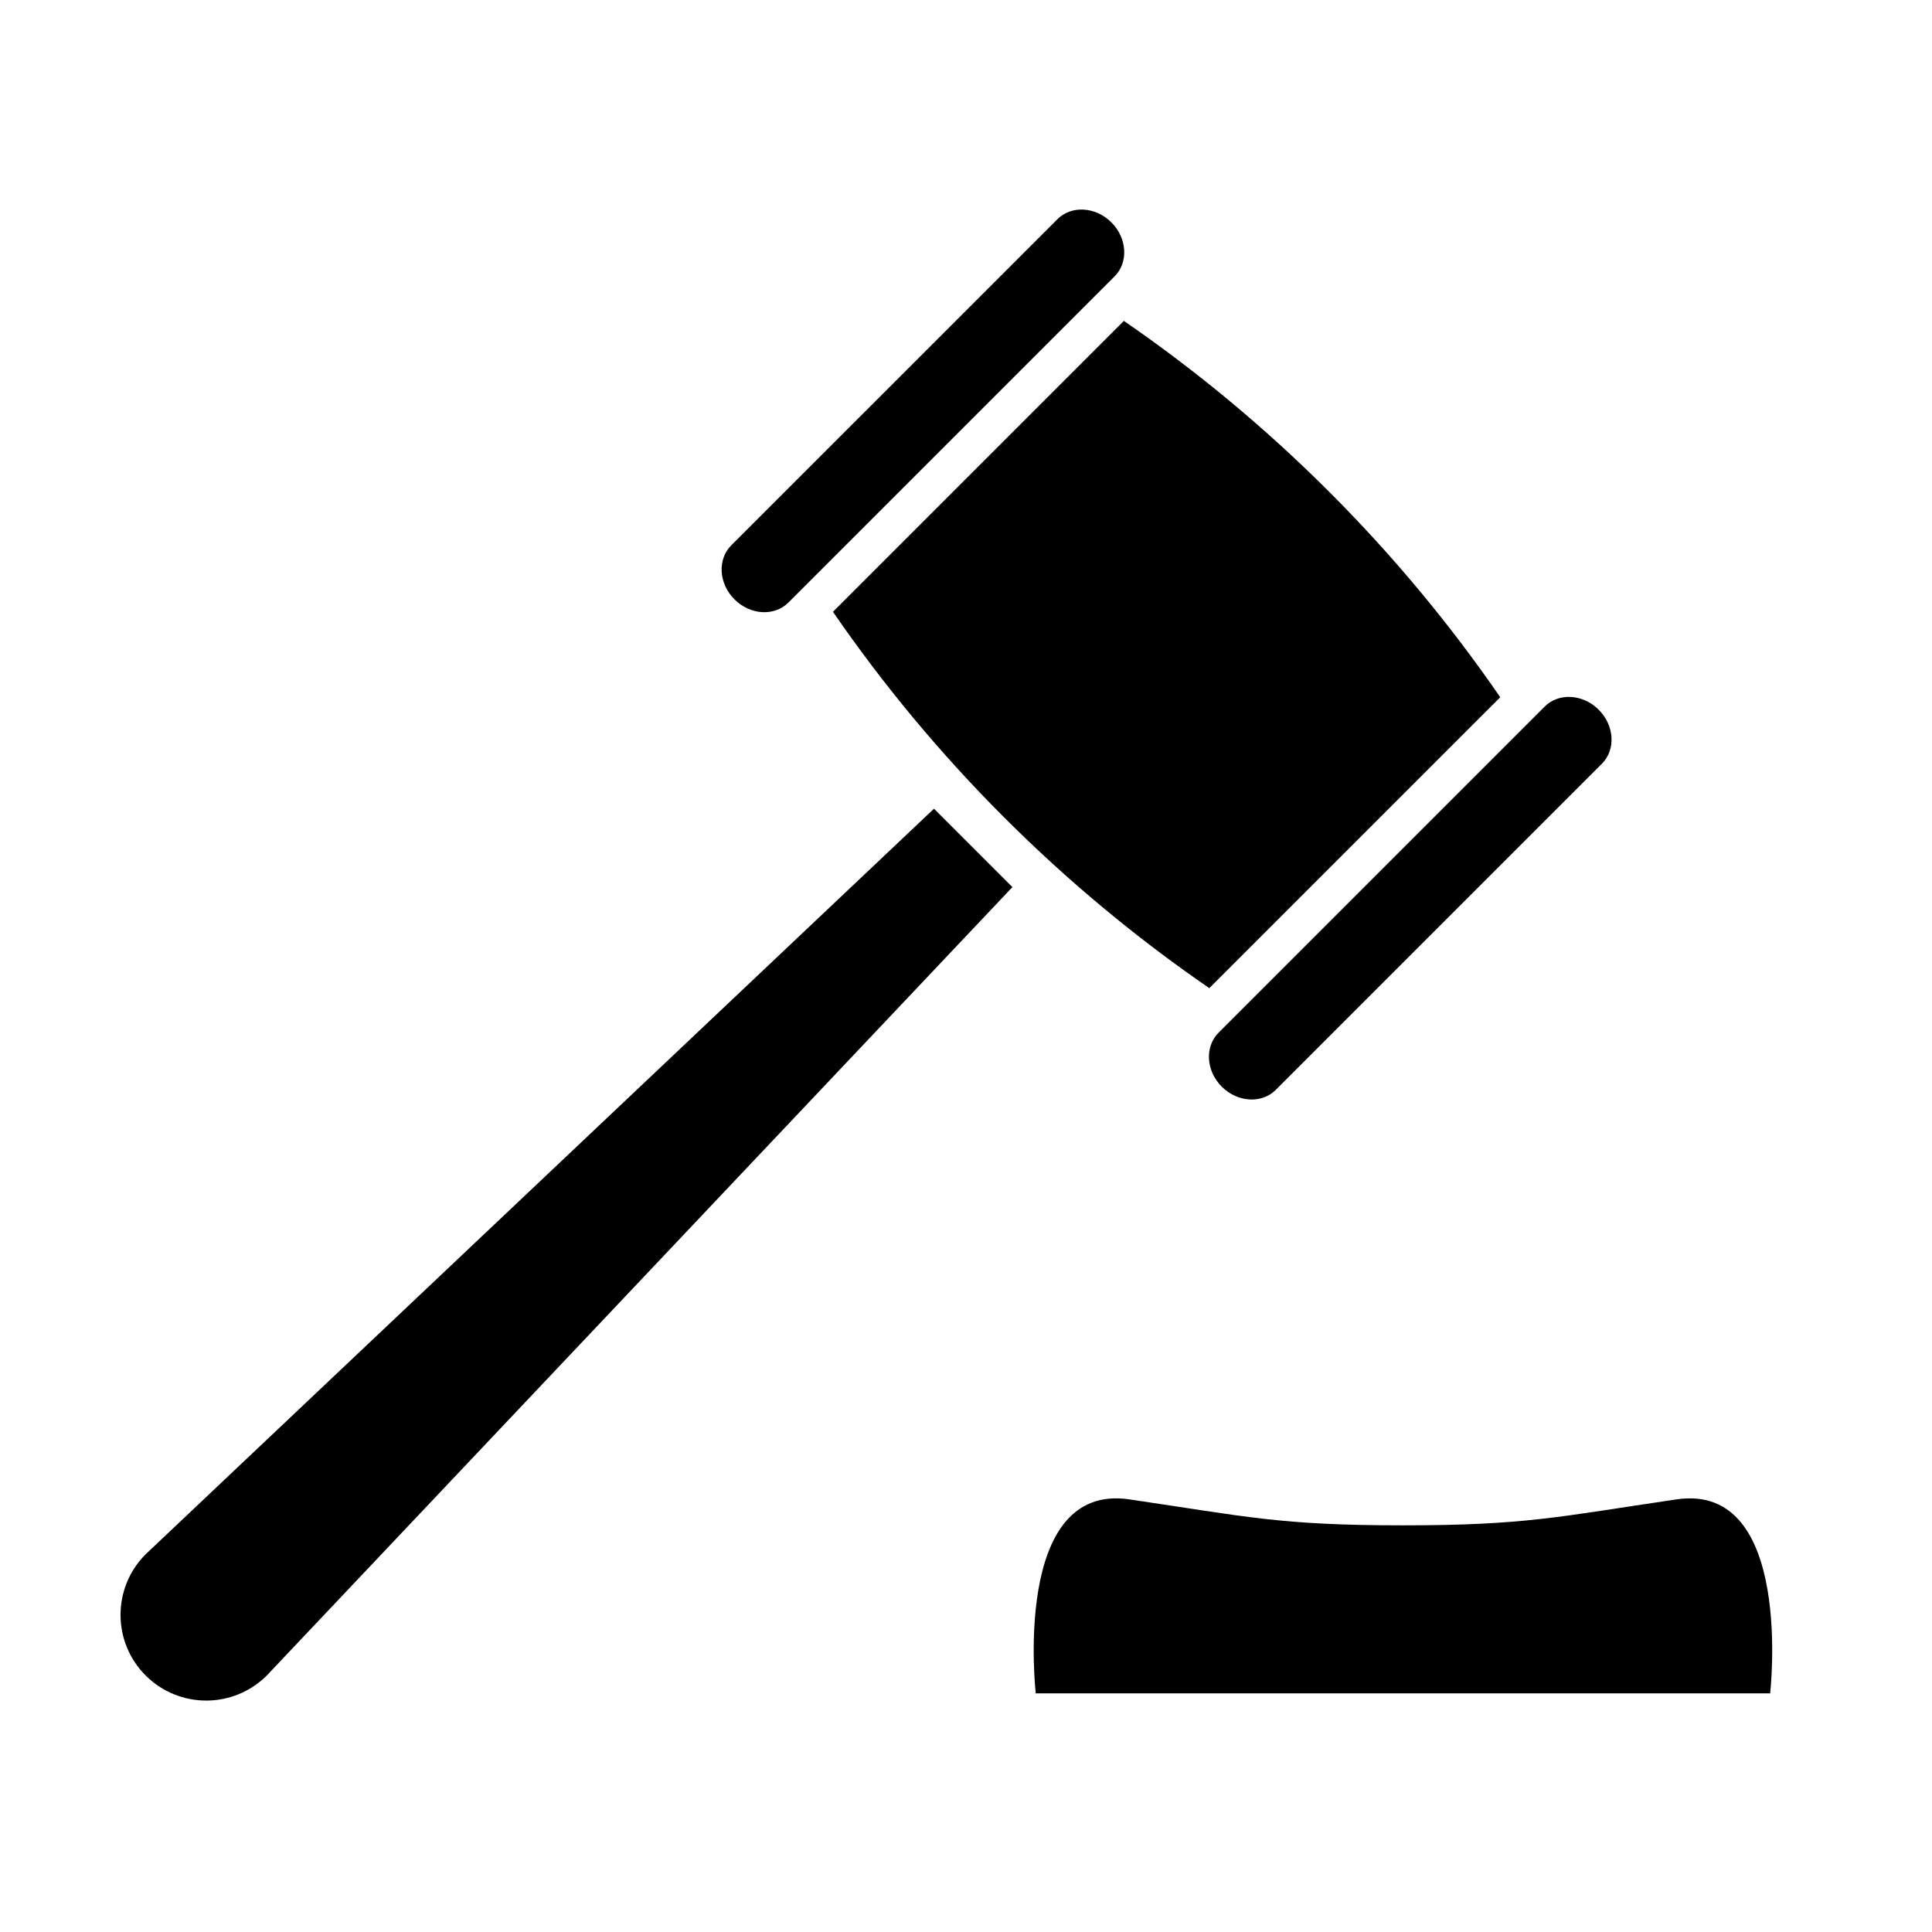
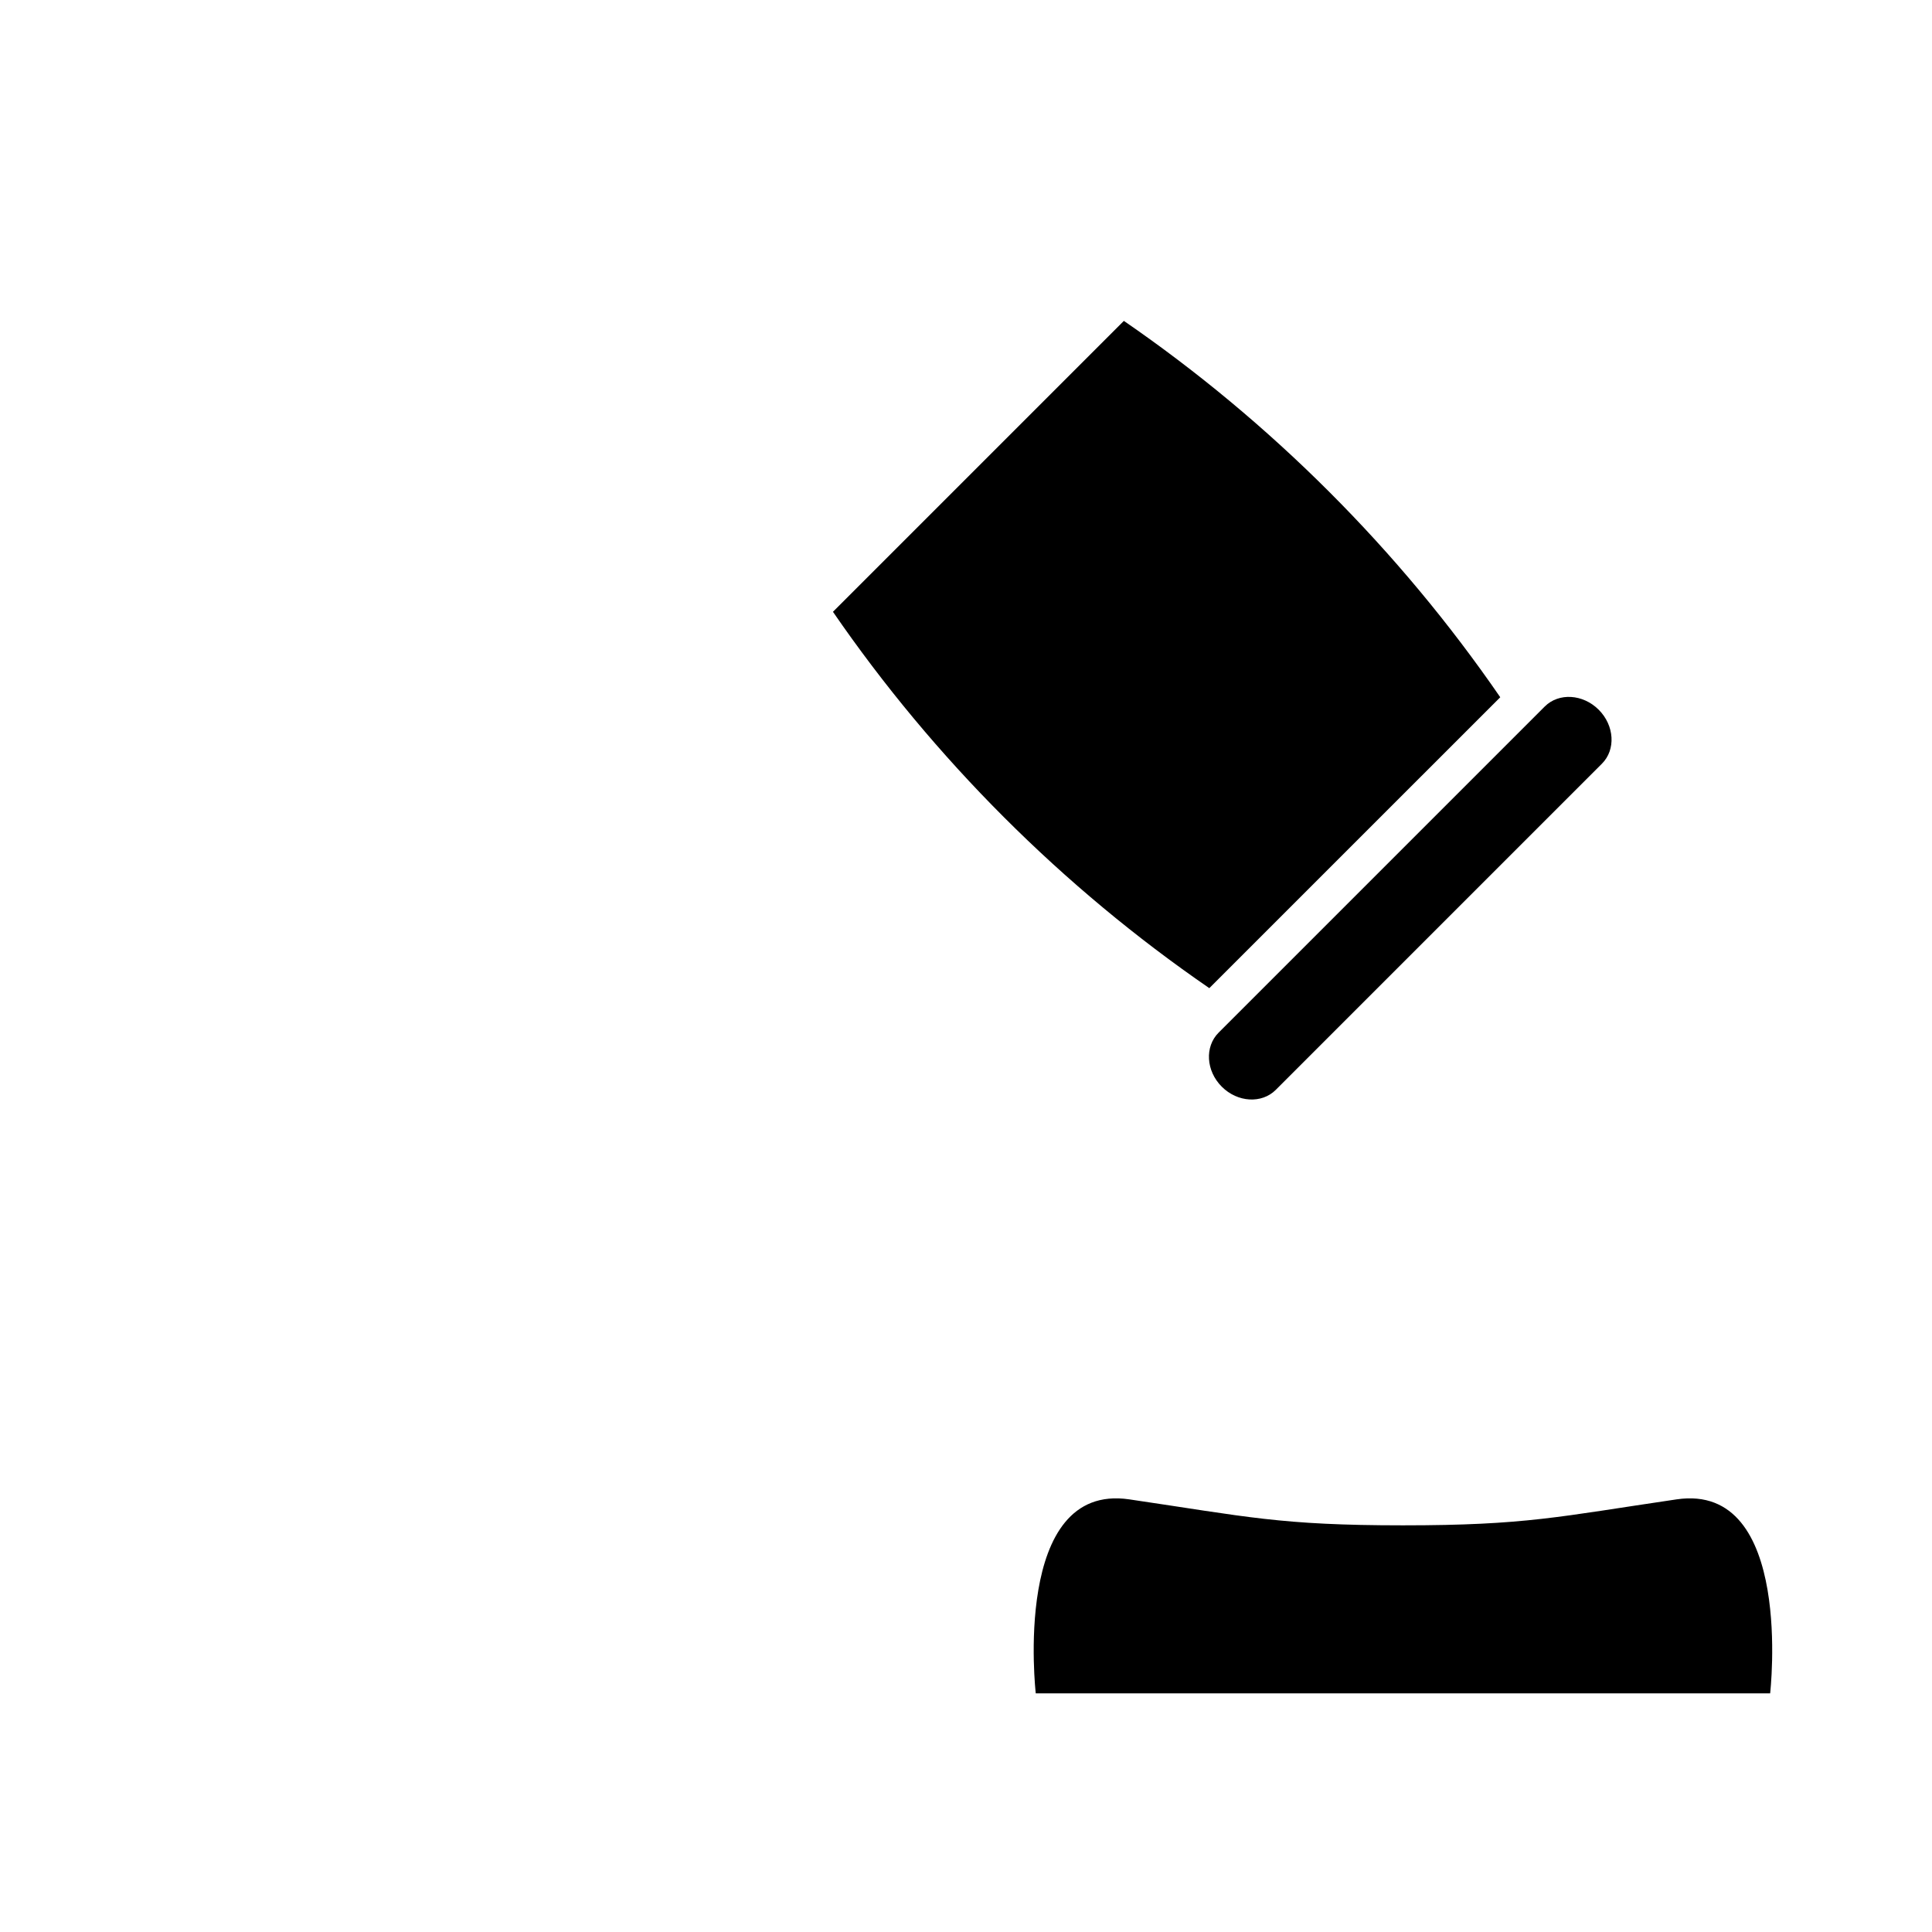
<svg xmlns="http://www.w3.org/2000/svg" fill="#000000" width="800px" height="800px" version="1.1" viewBox="144 144 512 512">
  <g>
-     <path d="m412.3 379.09-197.59 208.93c-8.871 8.867-23.246 8.867-32.117 0-8.867-8.867-8.867-23.246 0-32.117l208.93-197.59z" />
    <path d="m464.48 405.87c-38.934-26.766-72.973-60.805-99.738-99.738 30.832-30.84 46.254-46.254 77.094-77.094 38.934 26.773 72.965 60.809 99.746 99.738-30.848 30.84-46.262 46.262-77.102 77.094z" />
-     <path d="m352.94 303.68c-3.719 3.719-10.125 3.34-14.305-0.848-4.18-4.18-4.555-10.586-0.848-14.305l86.438-86.434c3.719-3.719 10.125-3.34 14.309 0.84 4.18 4.188 4.559 10.59 0.848 14.305z" />
    <path d="m482.09 432.83c-3.719 3.707-10.125 3.336-14.309-0.848-4.18-4.18-4.555-10.59-0.848-14.309l86.434-86.434c3.719-3.715 10.125-3.336 14.309 0.848 4.18 4.18 4.566 10.59 0.848 14.305z" />
    <path d="m515.79 548.23c32.59 0 41.316-2.293 72.527-6.883s24.789 51.41 24.789 51.41h-194.62s-6.422-56 24.789-51.41 39.934 6.883 72.52 6.883z" />
  </g>
</svg>